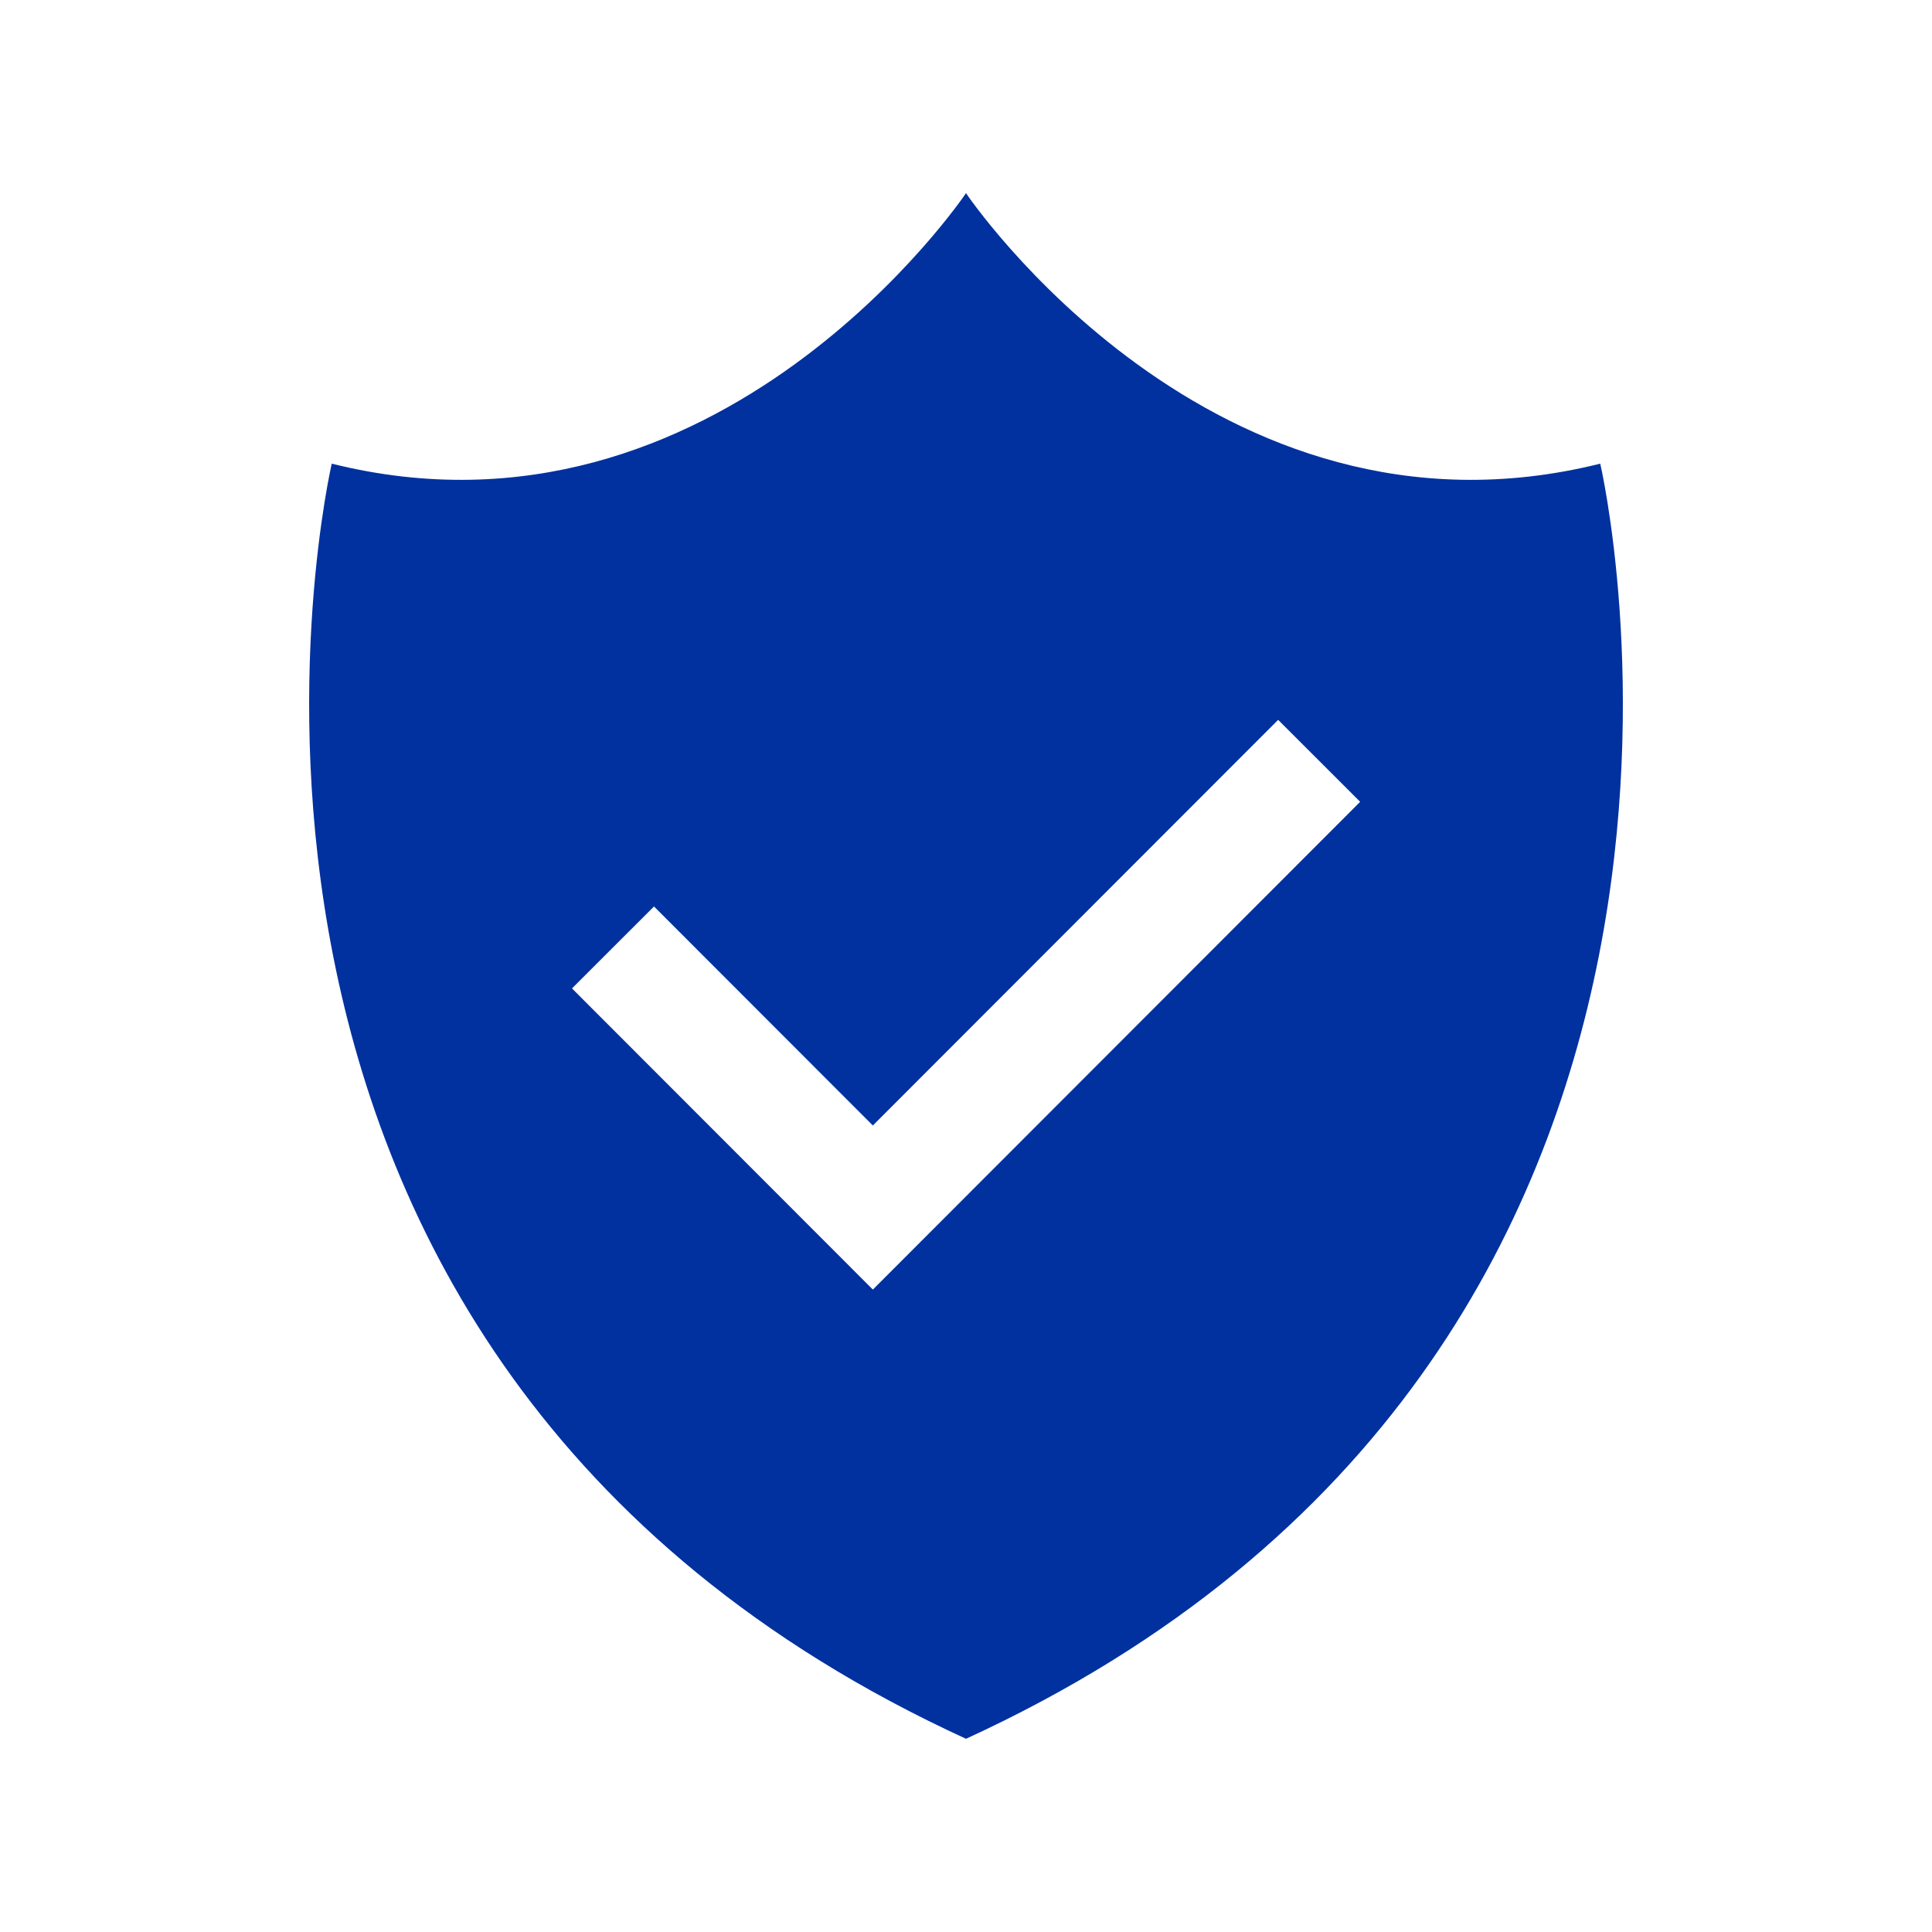
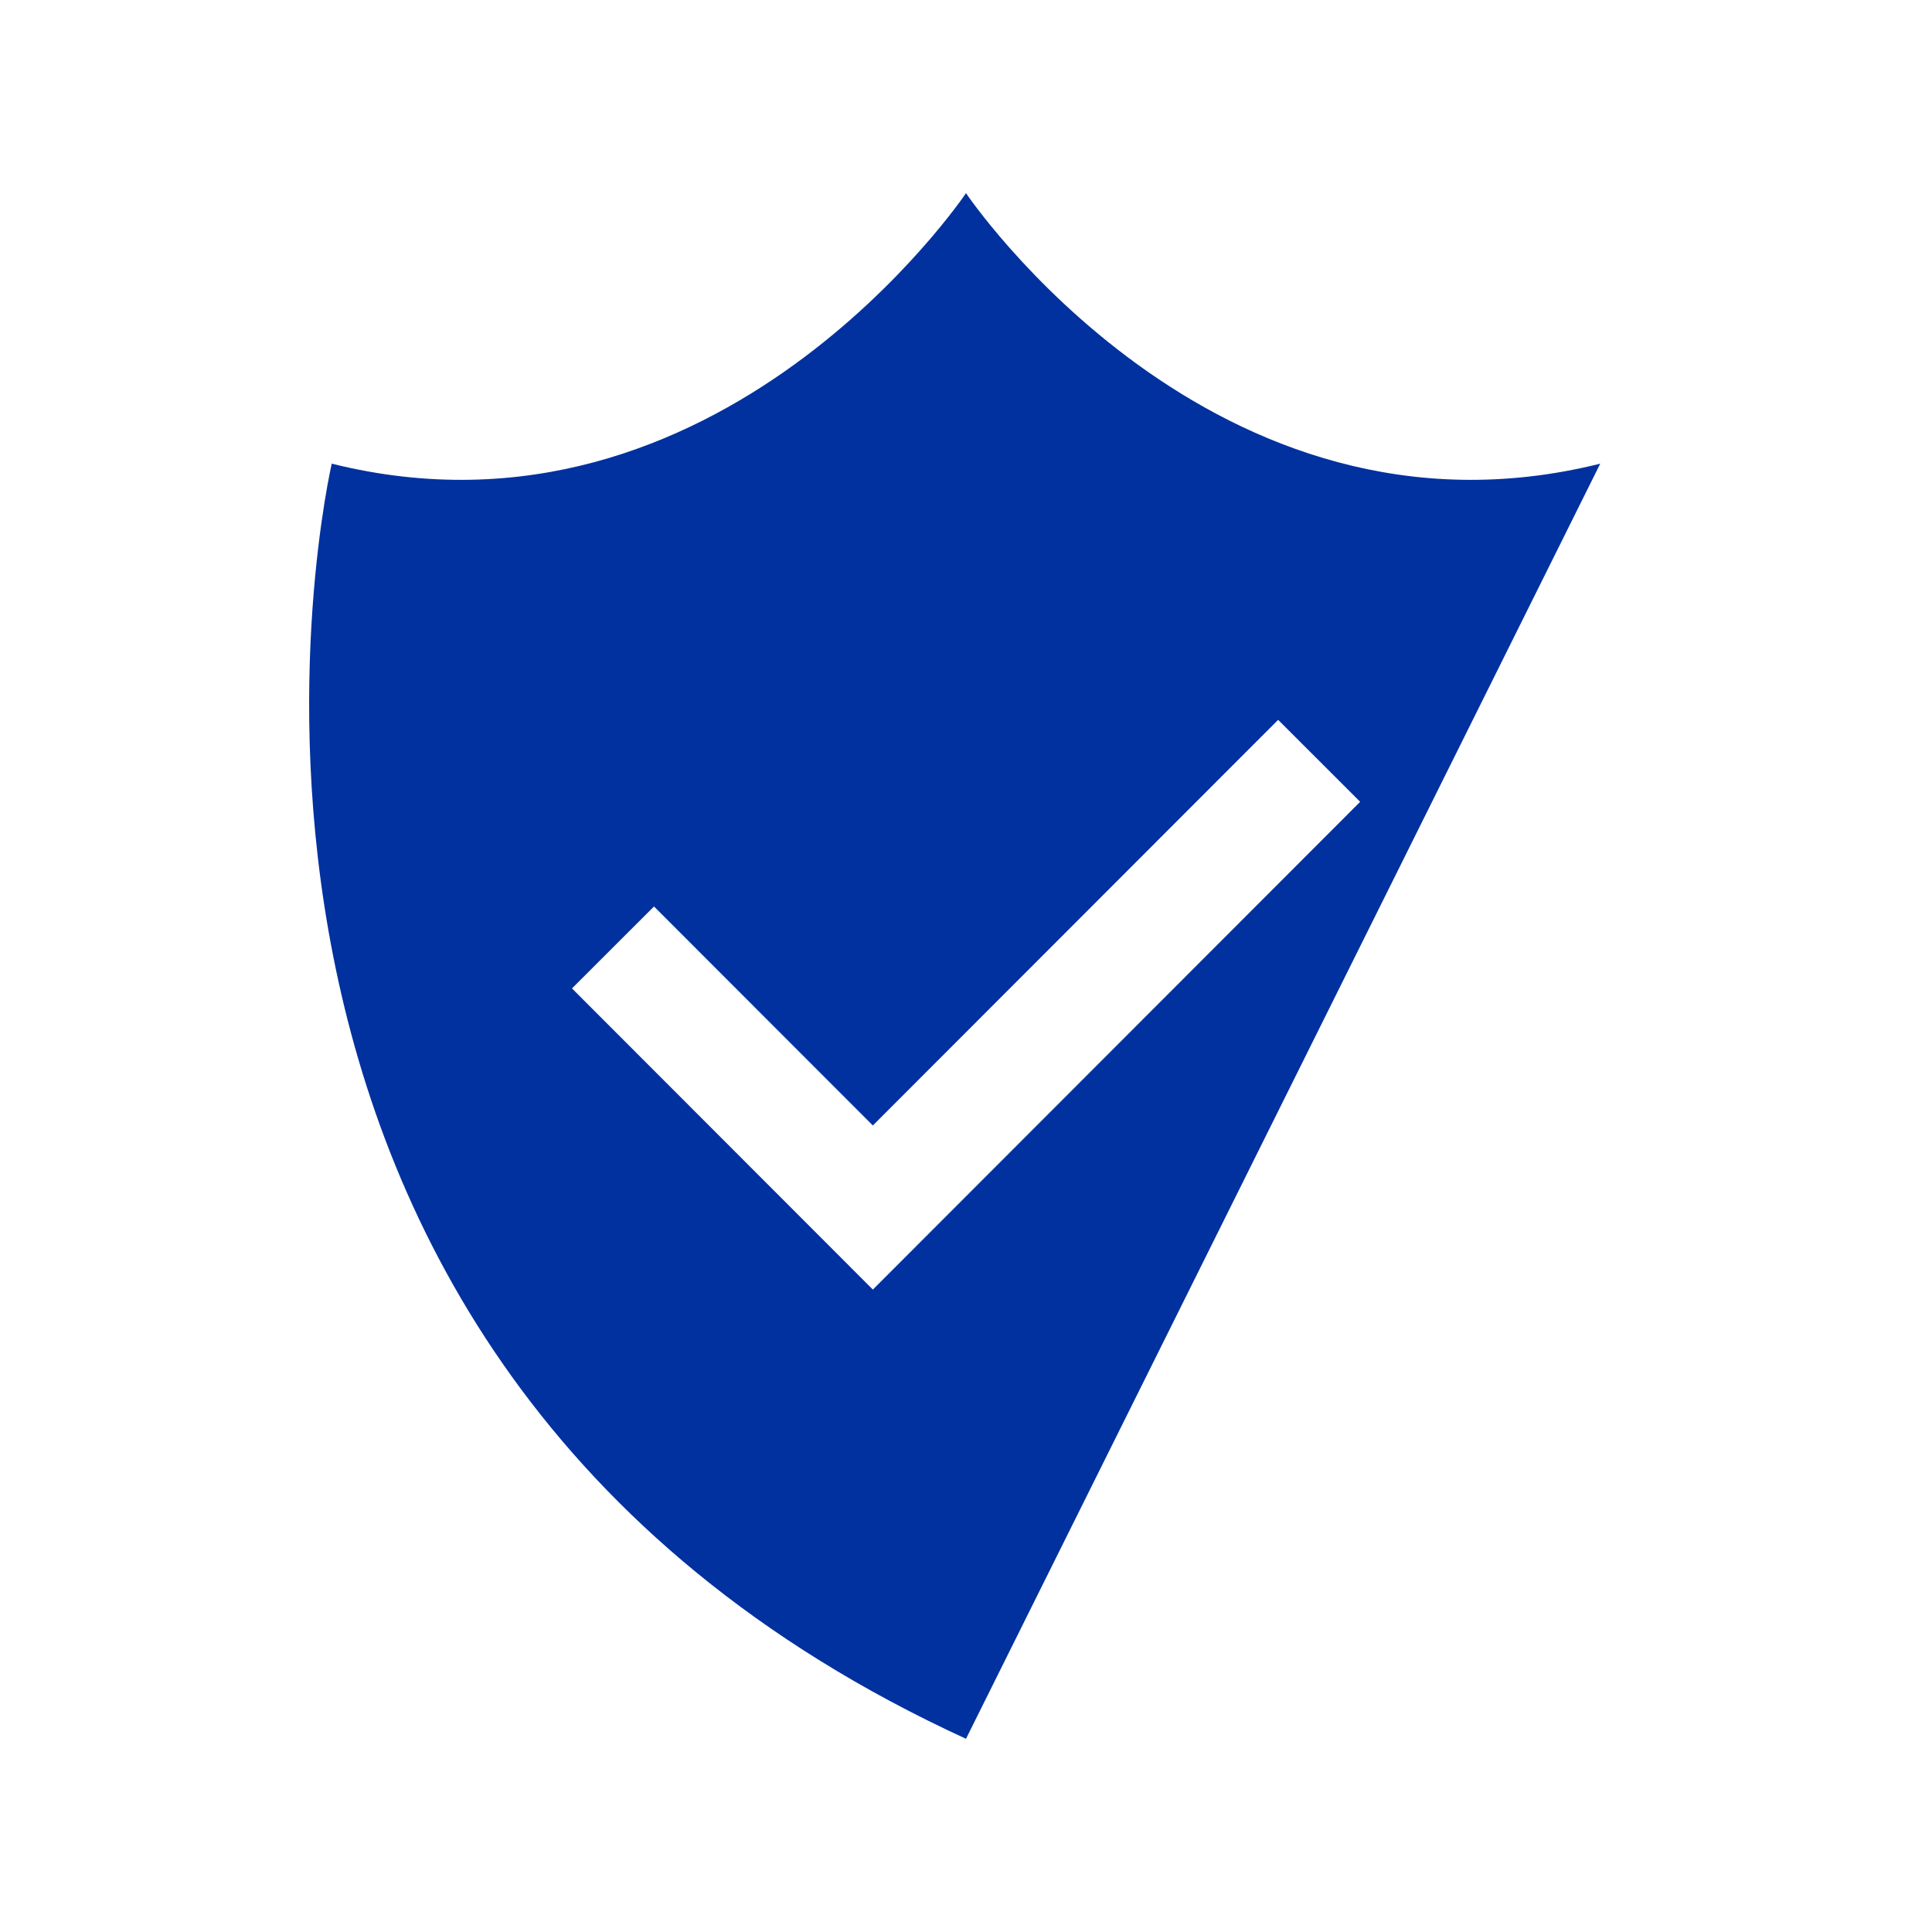
<svg xmlns="http://www.w3.org/2000/svg" width="120" height="120" viewBox="0 0 120 120" fill="none">
-   <path d="M99.394 28.799C75.319 34.797 60 11.997 60 11.997C60 11.997 44.681 34.797 20.606 28.799C20.606 28.799 7.719 83.998 60 107.999C112.284 83.997 99.394 28.799 99.394 28.799ZM54.211 80.094L35.527 61.392L40.621 56.302L54.214 69.907L79.388 44.711L84.482 49.802L54.215 80.098L54.211 80.094Z" fill="#00319F" />
+   <path d="M99.394 28.799C75.319 34.797 60 11.997 60 11.997C60 11.997 44.681 34.797 20.606 28.799C20.606 28.799 7.719 83.998 60 107.999ZM54.211 80.094L35.527 61.392L40.621 56.302L54.214 69.907L79.388 44.711L84.482 49.802L54.215 80.098L54.211 80.094Z" fill="#00319F" />
</svg>